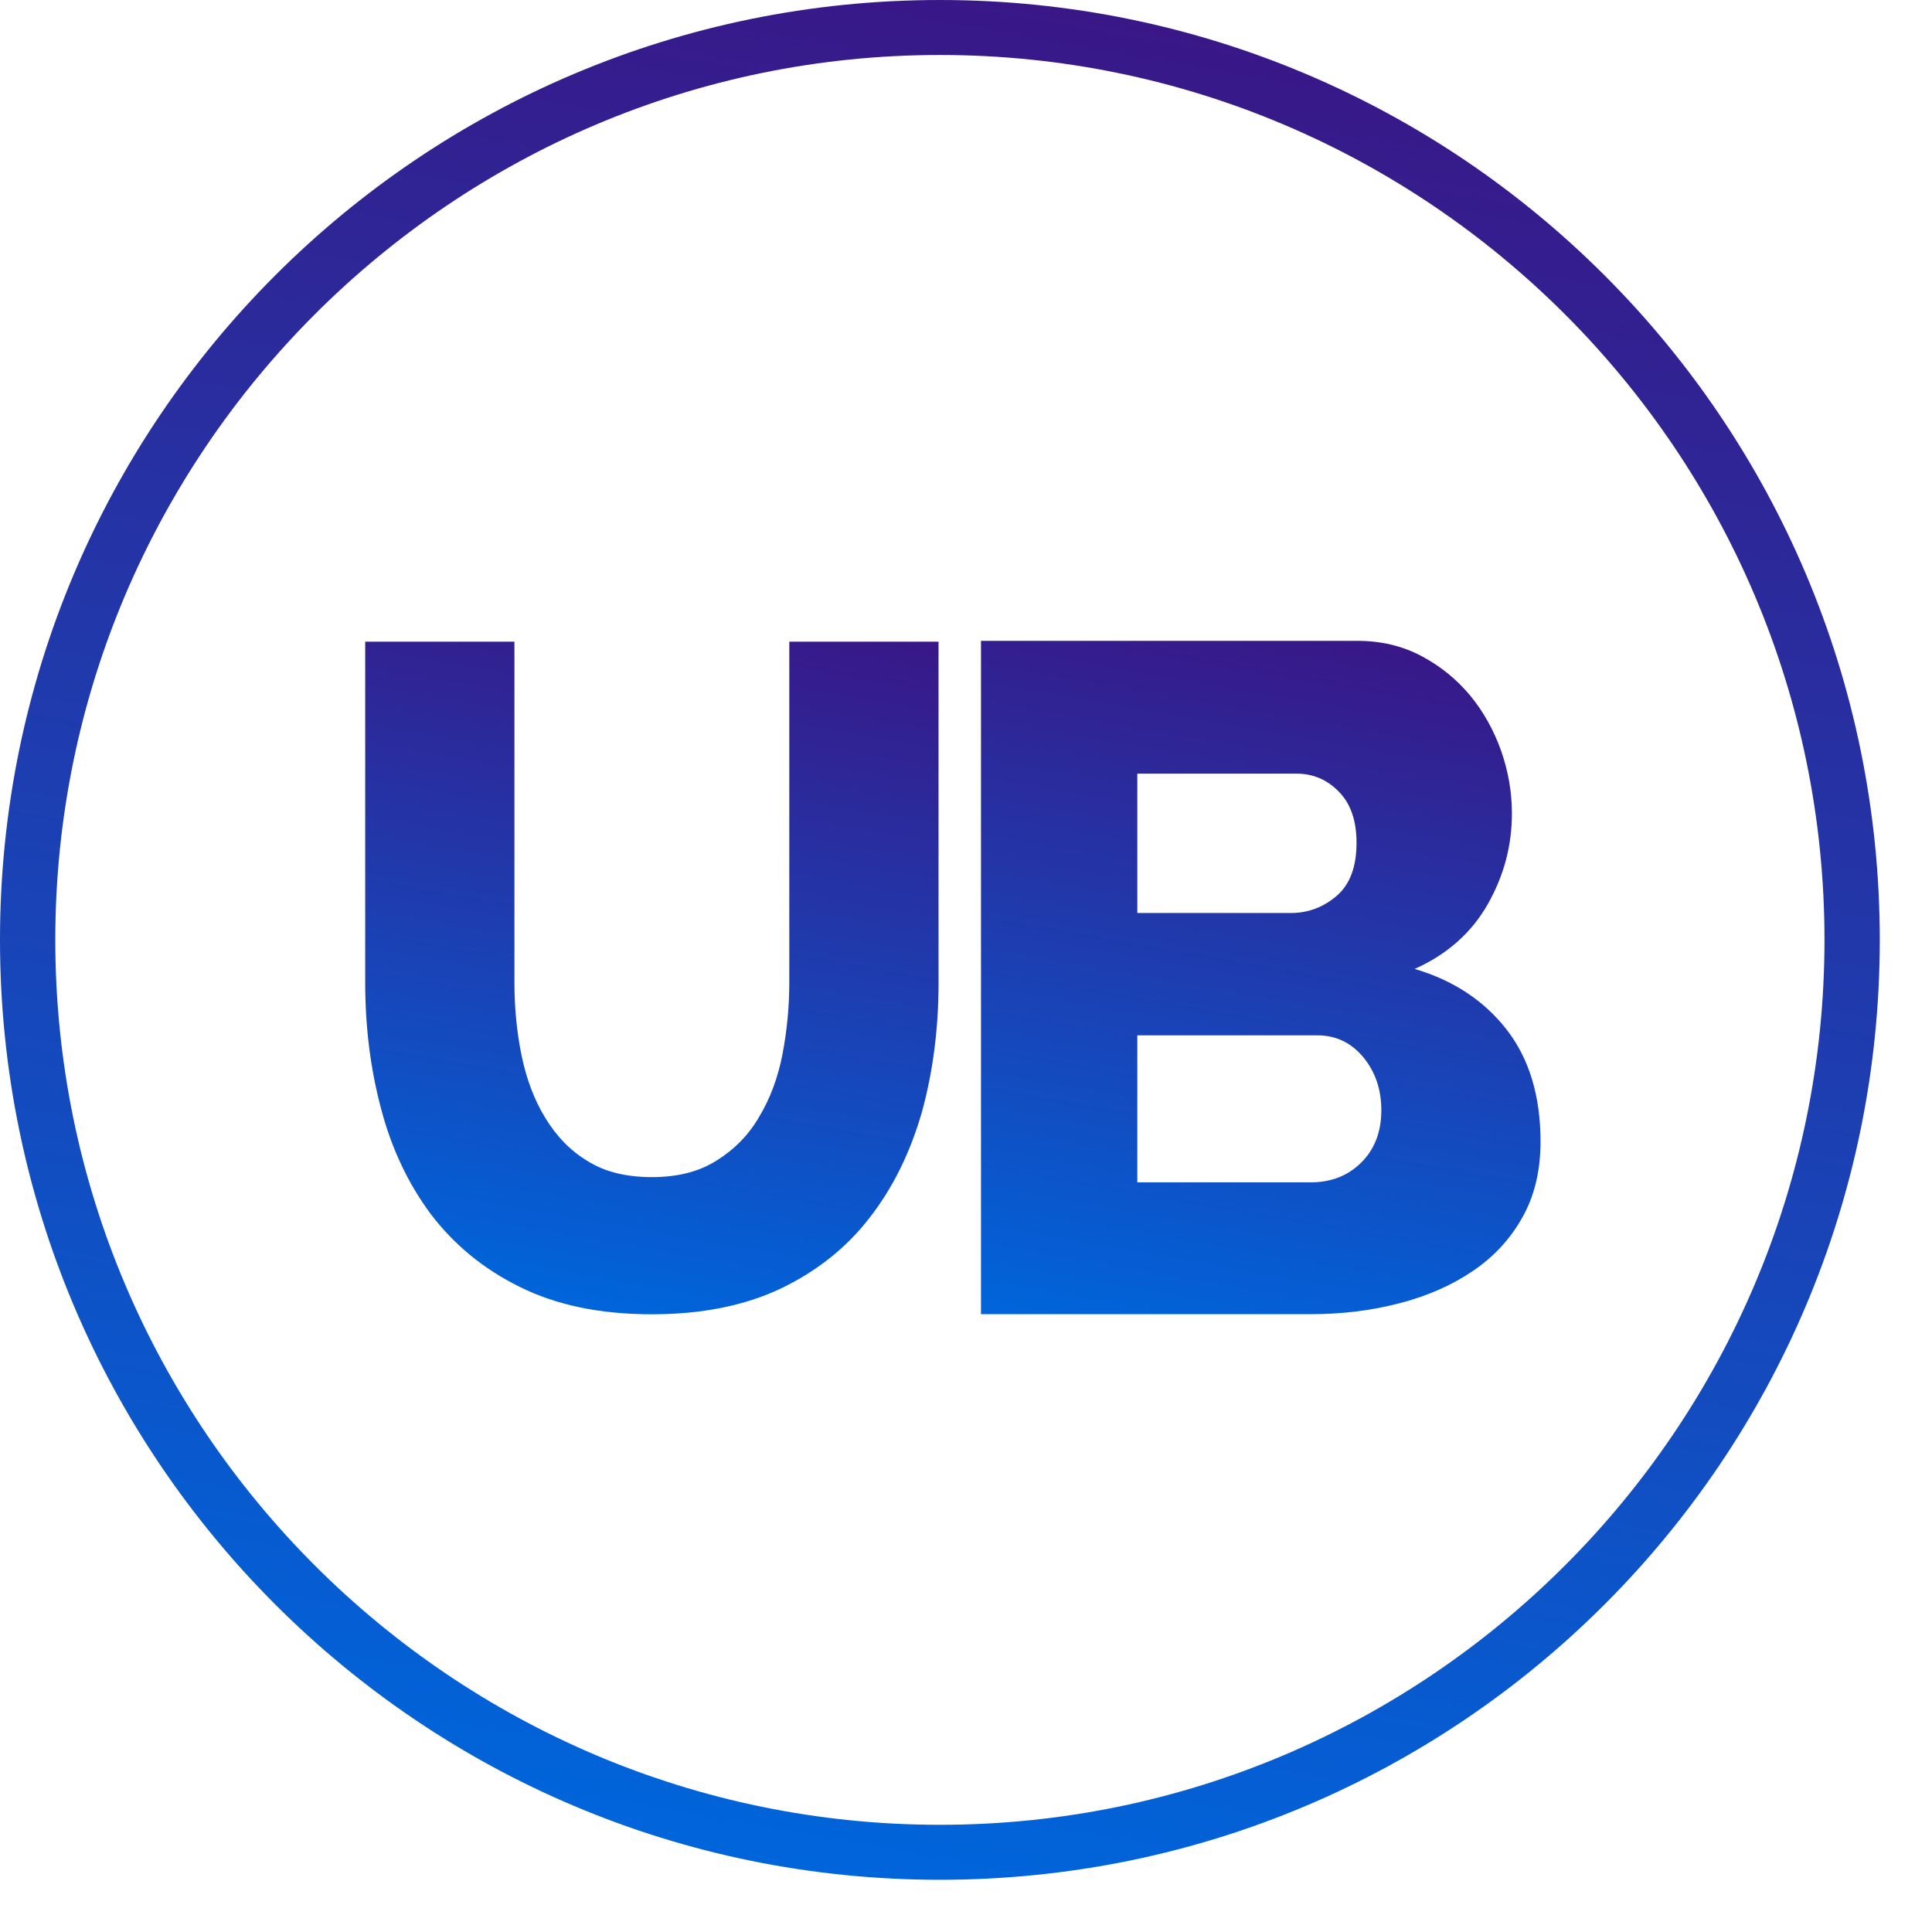
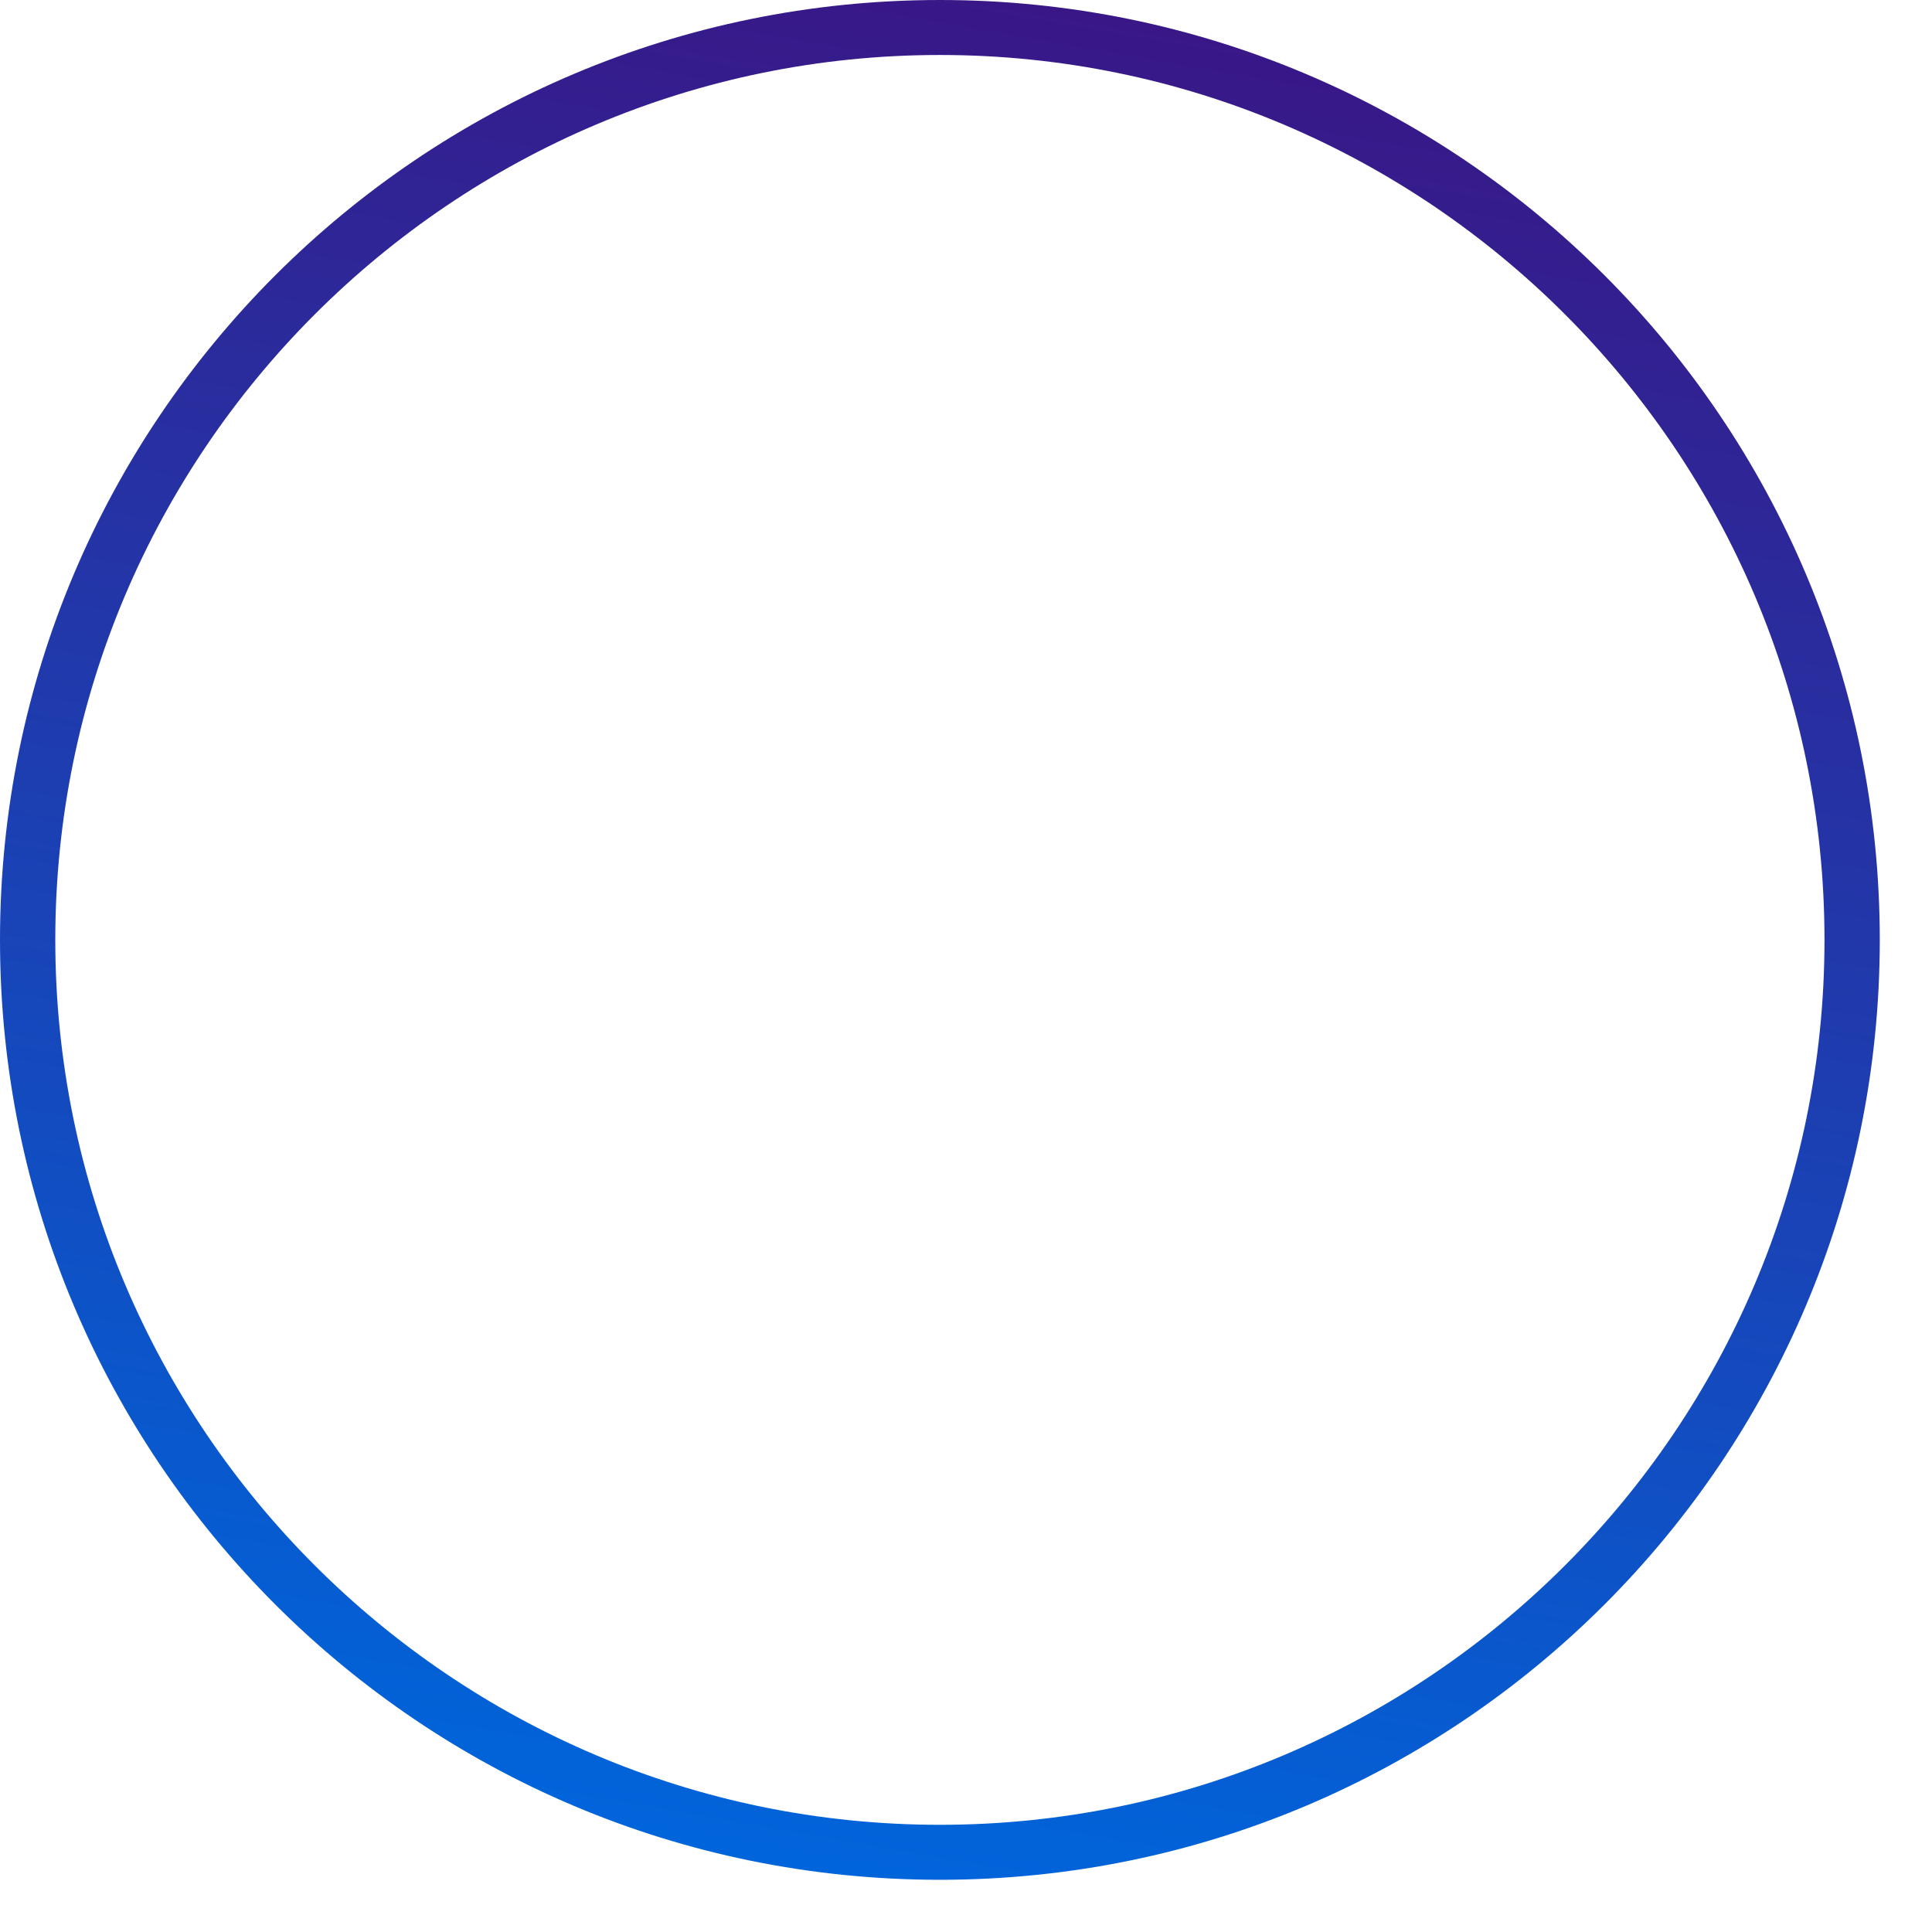
<svg xmlns="http://www.w3.org/2000/svg" width="37" height="37" viewBox="0 0 37 37" fill="none">
  <path d="M18 1.053C27.341 1.053 34.941 8.655 34.941 18C34.941 27.344 27.342 34.947 18 34.947C8.658 34.947 1.059 27.344 1.059 18C1.059 8.656 8.659 1.053 18 1.053ZM18 0C8.058 0 0 8.061 0 18C0 27.941 8.058 36 18 36C27.942 36 36 27.941 36 18C36 8.06 27.941 0 18 0Z" fill="url(#paint0_linear_2062_477)" />
-   <path d="M17.654 21.302C17.434 22.066 17.106 22.741 16.654 23.321C16.214 23.893 15.639 24.348 14.951 24.678C14.256 25.006 13.439 25.17 12.483 25.17C11.493 25.17 10.655 24.994 9.955 24.646C9.258 24.302 8.696 23.837 8.251 23.253C7.821 22.674 7.499 22.001 7.298 21.233C7.092 20.461 6.994 19.656 6.994 18.816V12.289H9.852V18.815C9.852 19.311 9.899 19.779 9.99 20.22C10.084 20.669 10.229 21.059 10.444 21.411C10.655 21.758 10.919 22.035 11.257 22.238C11.583 22.442 11.991 22.543 12.484 22.543C12.975 22.543 13.381 22.441 13.719 22.229C14.057 22.019 14.335 21.741 14.536 21.393C14.747 21.045 14.897 20.644 14.985 20.192C15.07 19.746 15.116 19.289 15.116 18.814V12.289H17.974V18.814H17.975C17.974 19.708 17.866 20.534 17.654 21.302Z" fill="url(#paint1_linear_2062_477)" />
-   <path d="M29.503 21.863C29.503 22.42 29.387 22.904 29.155 23.315C28.924 23.728 28.608 24.07 28.206 24.341C27.805 24.614 27.337 24.82 26.8 24.959C26.266 25.098 25.7 25.168 25.103 25.168H18.787V12.273H25.997C26.447 12.273 26.856 12.37 27.221 12.563C27.586 12.757 27.896 13.009 28.152 13.316C28.407 13.625 28.605 13.978 28.745 14.37C28.884 14.765 28.955 15.167 28.955 15.578C28.955 16.197 28.8 16.777 28.489 17.322C28.178 17.866 27.714 18.278 27.093 18.556C27.834 18.775 28.422 19.163 28.855 19.719C29.287 20.276 29.503 20.992 29.503 21.863ZM21.781 14.816V17.485H24.721C25.049 17.485 25.341 17.377 25.596 17.159C25.852 16.941 25.979 16.602 25.979 16.141C25.979 15.718 25.868 15.393 25.641 15.162C25.417 14.931 25.145 14.816 24.829 14.816H21.781ZM26.454 21.264C26.454 20.865 26.339 20.526 26.108 20.246C25.875 19.968 25.584 19.828 25.23 19.828H21.781V22.643H25.103C25.492 22.643 25.815 22.517 26.07 22.263C26.326 22.009 26.454 21.674 26.454 21.264Z" fill="url(#paint2_linear_2062_477)" />
  <defs>
    <linearGradient id="paint0_linear_2062_477" x1="21.142" y1="0.273" x2="14.92" y2="35.738" gradientUnits="userSpaceOnUse">
      <stop stop-color="#391787" />
      <stop offset="1" stop-color="#0065DB" />
    </linearGradient>
    <linearGradient id="paint1_linear_2062_477" x1="13.287" y1="11.467" x2="10.912" y2="25.006" gradientUnits="userSpaceOnUse">
      <stop stop-color="#391787" />
      <stop offset="1" stop-color="#0065DB" />
    </linearGradient>
    <linearGradient id="paint2_linear_2062_477" x1="25.06" y1="12.063" x2="22.642" y2="25.844" gradientUnits="userSpaceOnUse">
      <stop stop-color="#391787" />
      <stop offset="1" stop-color="#0065DB" />
    </linearGradient>
  </defs>
</svg>